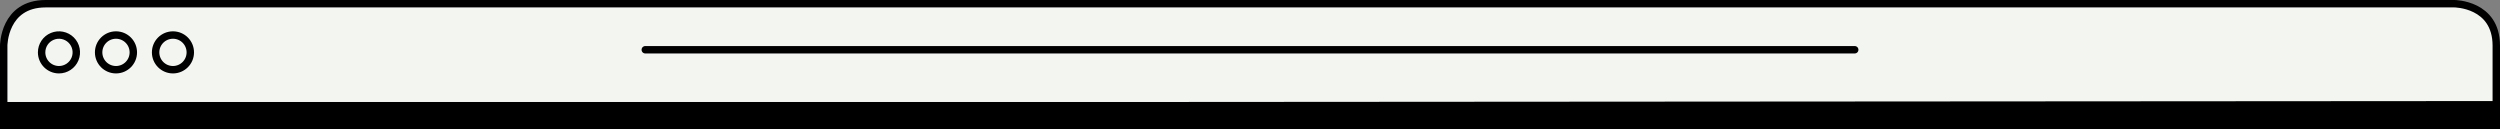
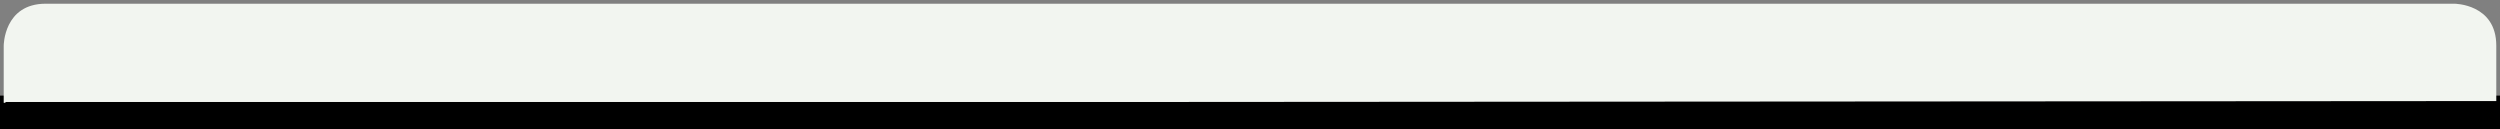
<svg xmlns="http://www.w3.org/2000/svg" width="673.71" height="34.761" viewBox="0 0 673.71 34.761">
  <rect x="0" y="0" width="673.71" height="34.761" fill="#808080" stroke="none" />
  <g fill="none" fill-rule="evenodd" transform="translate(1 1)">
    <rect width="671.71" height="7" y="25.761" stroke="#000" stroke-linecap="round" stroke-width="2" />
    <path fill="#F2F5F0" fill-rule="nonzero" d="M0,26.702 L0,11.305 C0,11.305 0,0 11.309,0 L660.4,0 C660.4,0 671.71,0 671.71,11.305 L671.71,26.232" />
-     <path stroke="#000" stroke-linecap="round" stroke-linejoin="round" stroke-width="2" d="M0,26.702 L0,11.305 C0,11.305 0,0 11.309,0 L660.4,0 C660.4,0 671.71,0 671.71,11.305 L671.71,26.232" />
-     <path stroke="#000" stroke-linecap="round" stroke-width="2" d="M45.609,17.787 C48.191,17.787 50.284,15.695 50.284,13.114 C50.284,10.533 48.191,8.441 45.609,8.441 C43.027,8.441 40.934,10.533 40.934,13.114 C40.934,15.695 43.027,17.787 45.609,17.787 Z M30.255,17.787 C32.836,17.787 34.929,15.695 34.929,13.114 C34.929,10.533 32.836,8.441 30.254,8.441 C27.672,8.441 25.579,10.533 25.579,13.114 C25.579,14.354 26.071,15.542 26.948,16.419 C27.825,17.295 29.015,17.787 30.255,17.787 Z M14.889,17.787 C16.78,17.787 18.485,16.649 19.209,14.903 C19.933,13.157 19.533,11.147 18.196,9.81 C16.859,8.474 14.848,8.074 13.101,8.797 C11.354,9.52 10.215,11.224 10.215,13.114 C10.215,15.695 12.308,17.787 14.889,17.787 L14.889,17.787 Z" />
-     <line x1="172.892" x2="498.817" y1="12.409" y2="12.409" stroke="#000" stroke-linecap="round" stroke-width="2" />
    <rect width="670.765" height="6.748" x=".472" y="26.484" fill="#000" fill-rule="nonzero" />
  </g>
</svg>